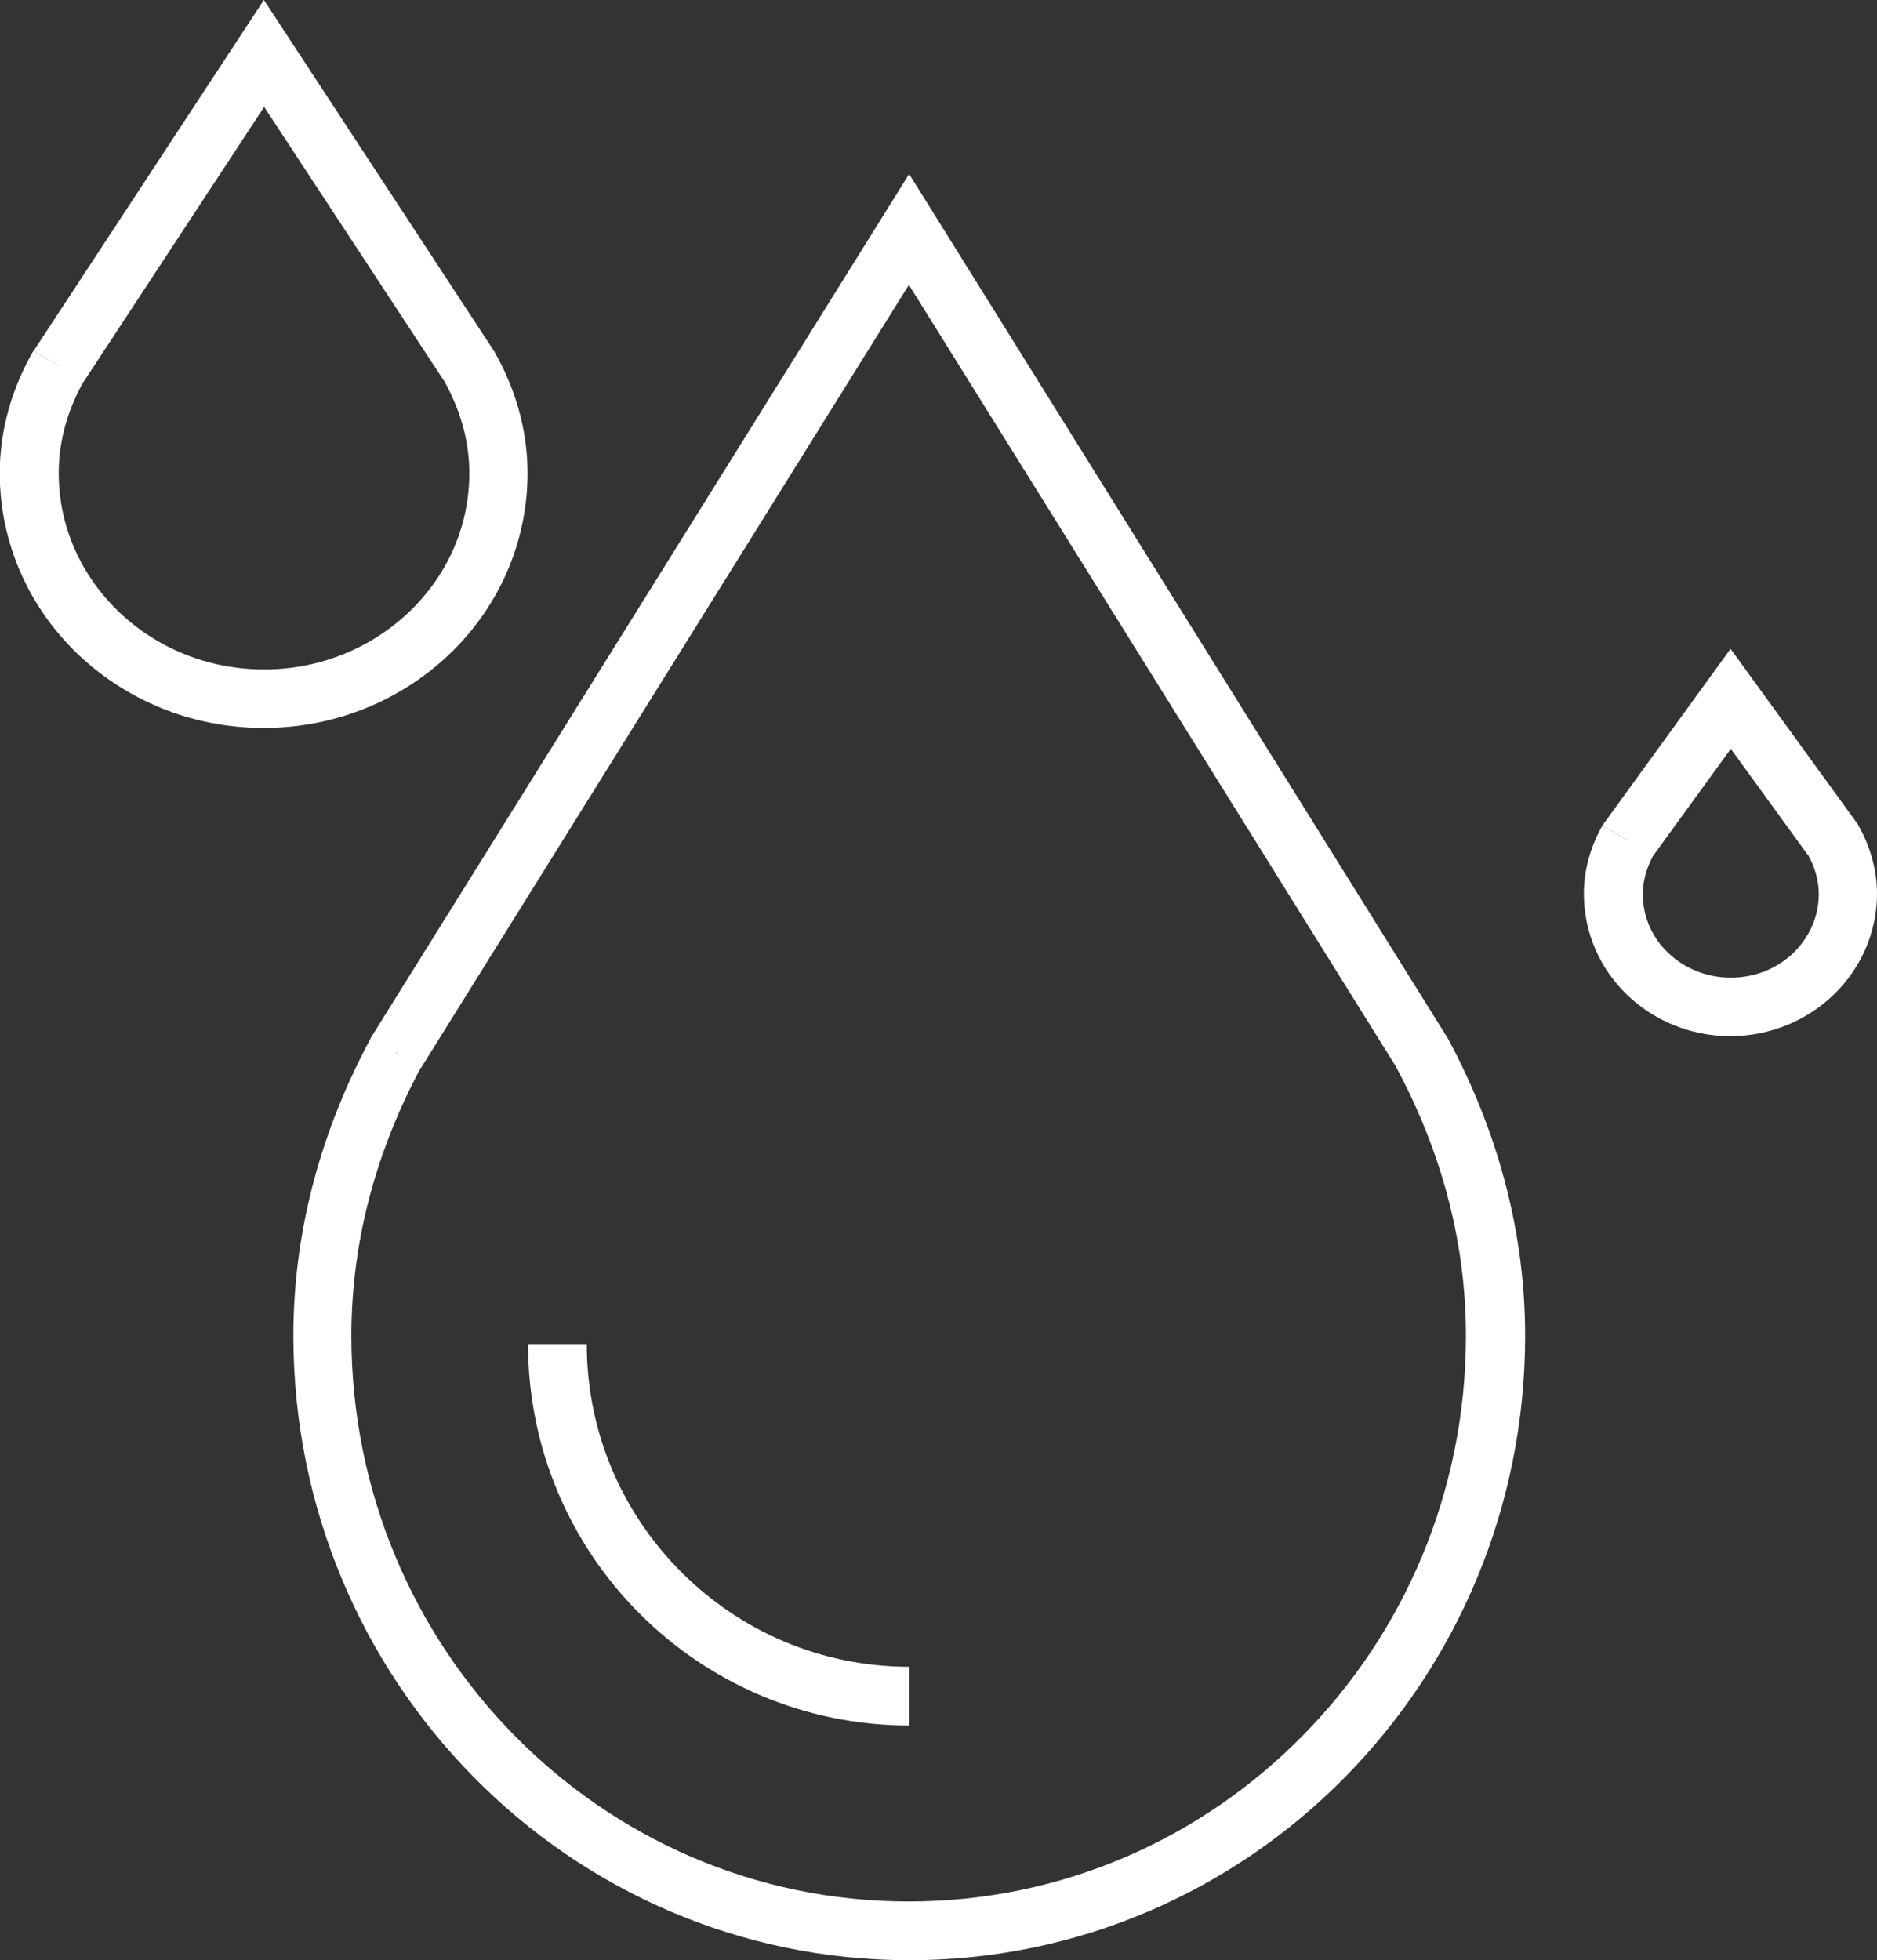
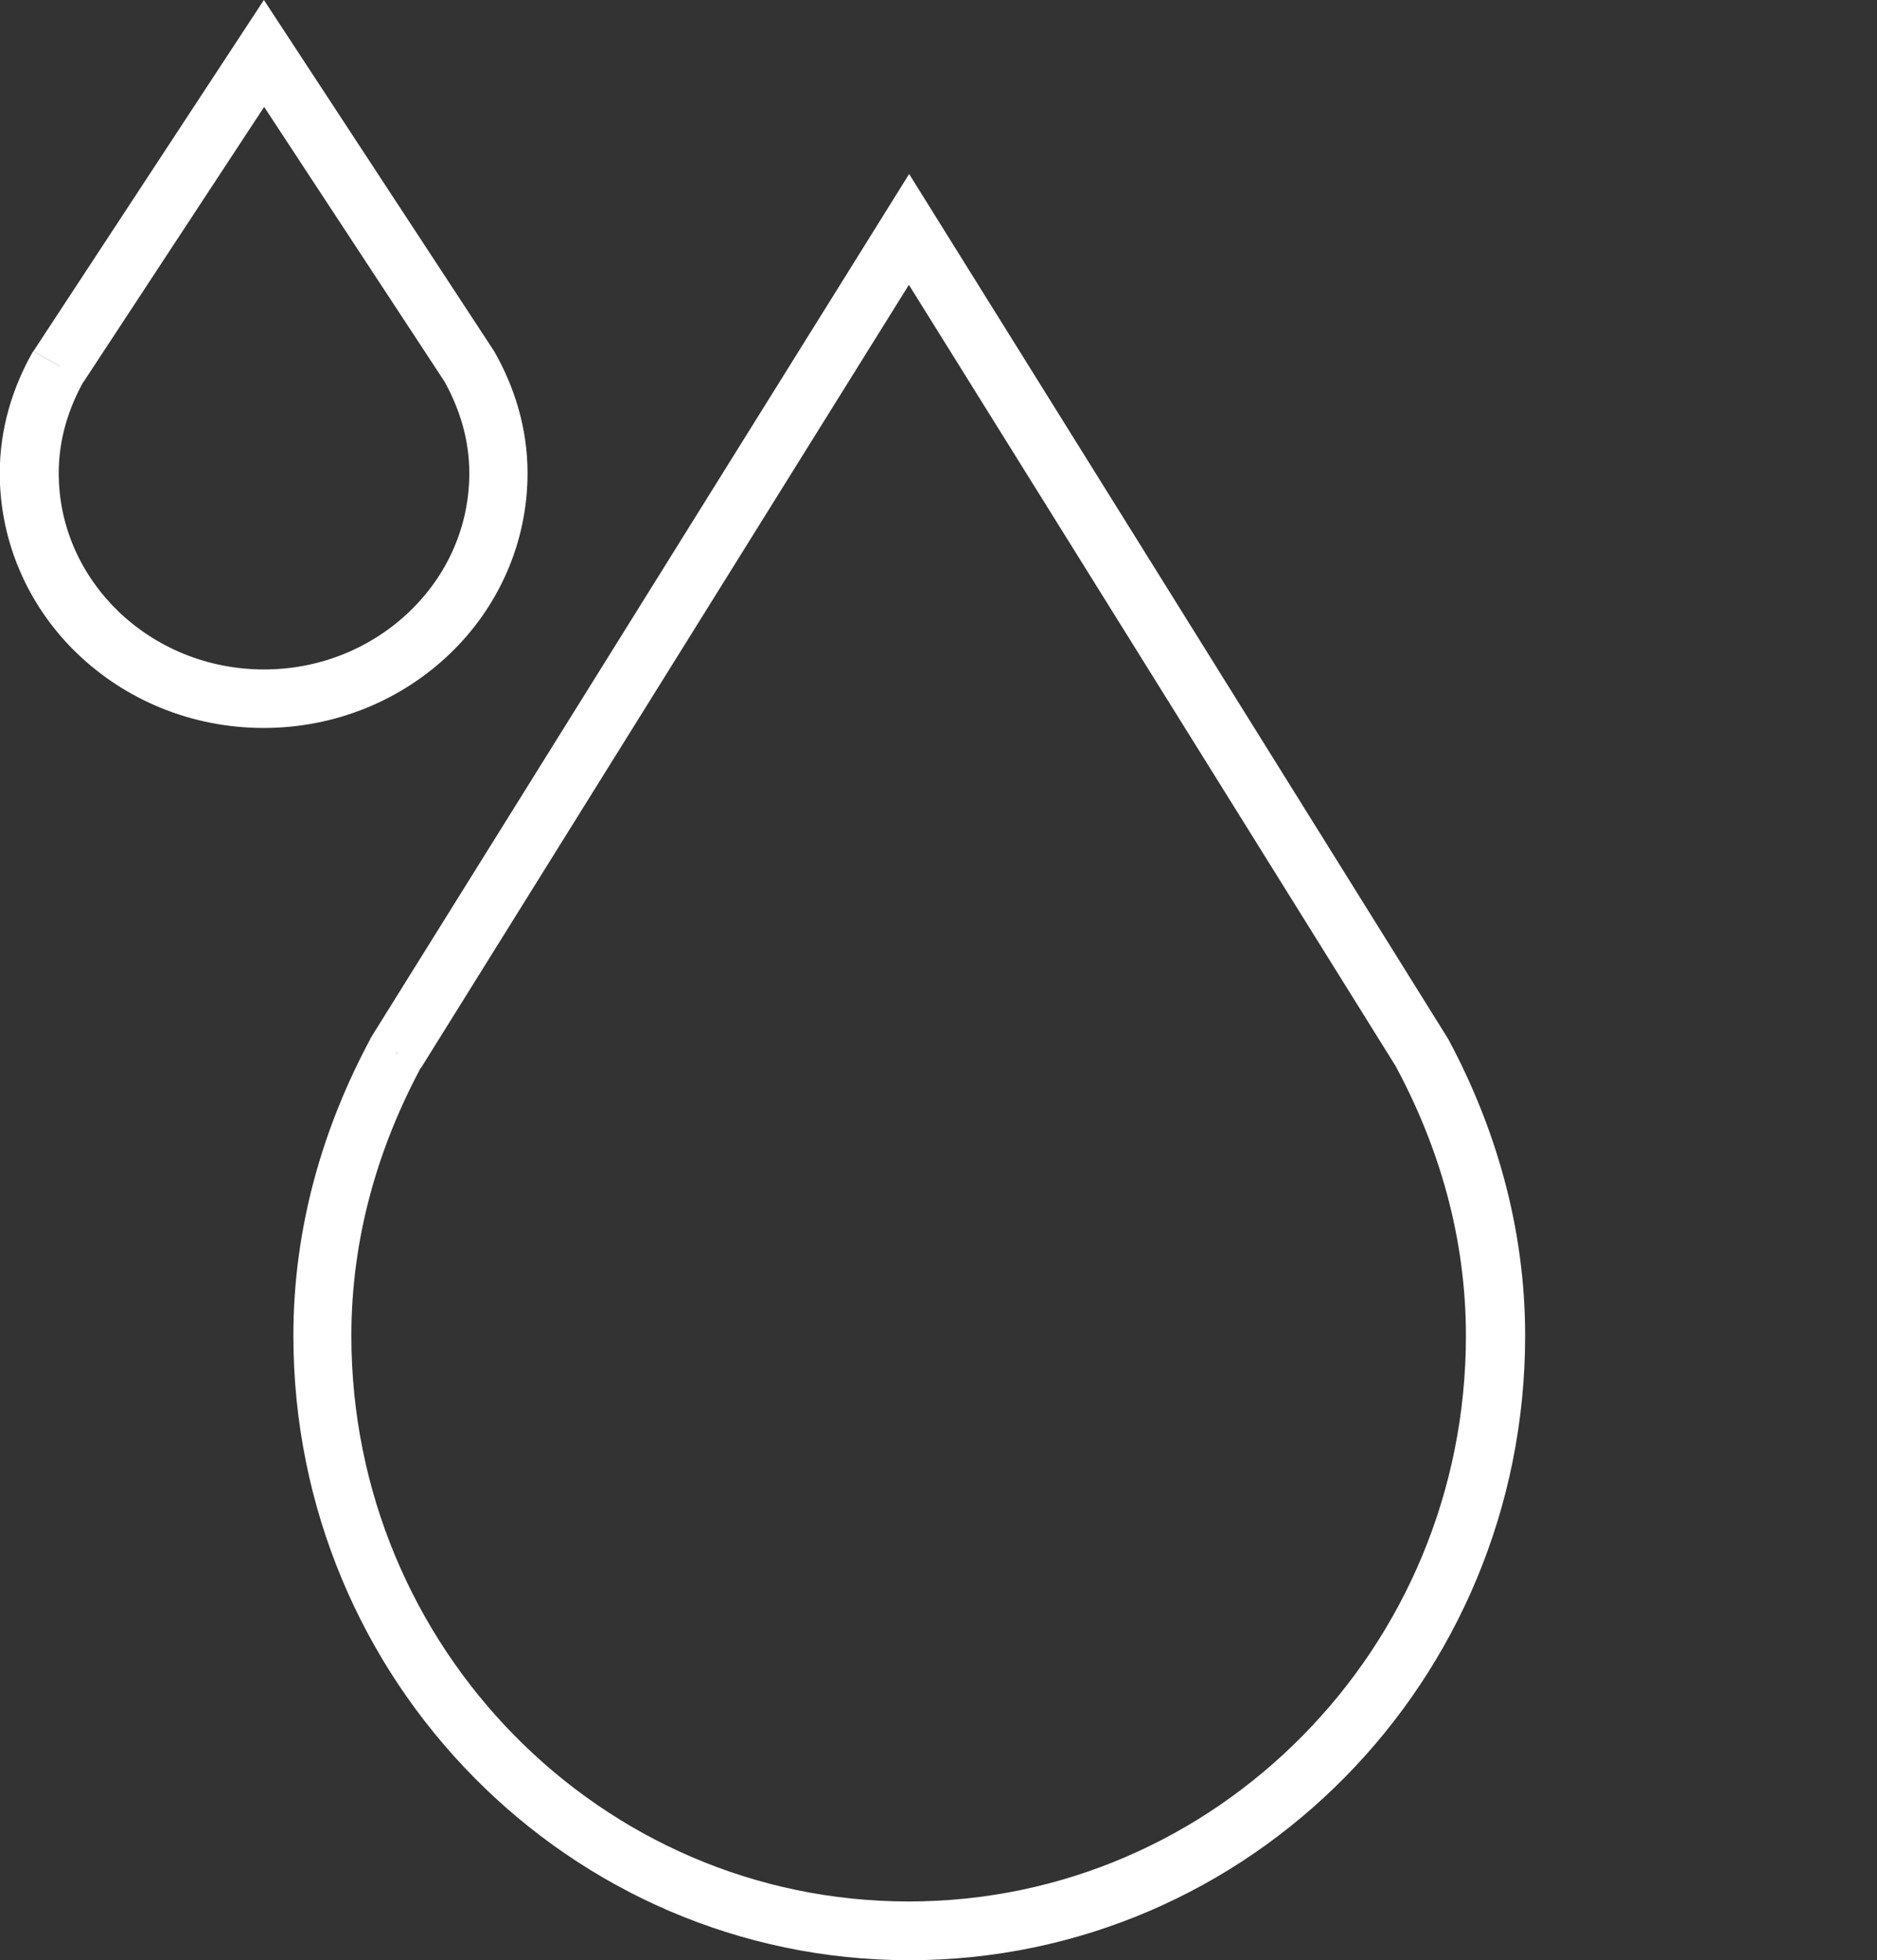
<svg xmlns="http://www.w3.org/2000/svg" id="Layer_2" data-name="Layer 2" viewBox="0 0 76.39 79.76">
  <rect x="0" y="0" width="76.39" height="79.76" fill="#333333" stroke="none" />
  <defs>
    <style>
      .cls-1 {
        fill: #fff;
      }
    </style>
  </defs>
  <g id="Layer_1-2" data-name="Layer 1">
    <path class="cls-1" d="M16.13,42.83l-1.05-.57c-1.93,3.59-3.14,7.67-3.14,12.09,0,7.01,2.8,13.36,7.34,17.96,4.53,4.6,10.81,7.45,17.73,7.45s13.2-2.85,17.73-7.45c4.53-4.6,7.33-10.95,7.33-17.96,0-4.41-1.21-8.5-3.14-12.09l-.02-.03L37,7.08,15.09,42.23l-.02.03,1.05.57,1.01.63,19.86-31.87,19.86,31.87,1.01-.63-1.05.57c1.77,3.29,2.85,6.98,2.85,10.95,0,6.37-2.54,12.12-6.65,16.28-4.11,4.17-9.77,6.74-16.03,6.74s-11.92-2.57-16.03-6.74c-4.11-4.17-6.65-9.92-6.65-16.28,0-3.97,1.08-7.66,2.85-10.95l-1.05-.57,1.01.63-1.01-.63Z" />
-     <path class="cls-1" d="M21.49,54.69c0,8.57,6.95,15.52,15.52,15.52v-2.39c-3.63,0-6.9-1.47-9.28-3.85-2.38-2.38-3.85-5.65-3.85-9.28h-2.39Z" />
    <path class="cls-1" d="M2.39,14.88l-1.04-.59c-.83,1.45-1.36,3.14-1.36,4.96,0,2.88,1.22,5.49,3.16,7.35,1.95,1.87,4.63,3.02,7.58,3.02s5.63-1.15,7.58-3.02c1.95-1.87,3.16-4.48,3.16-7.35,0-1.82-.53-3.51-1.36-4.96l-.02-.03L10.74,0,1.38,14.26l-.02.03,1.04.59,1,.66,7.35-11.19,7.35,11.19,1-.66-1.04.59c.65,1.16,1.04,2.42,1.04,3.78,0,2.2-.92,4.18-2.43,5.63-1.51,1.45-3.6,2.36-5.92,2.36s-4.41-.9-5.93-2.36c-1.51-1.46-2.43-3.44-2.43-5.63,0-1.36.39-2.63,1.04-3.78l-1.04-.59,1,.66-1-.66Z" />
-     <path class="cls-1" d="M66.25,34.19l-1.04-.59c-.45.8-.75,1.74-.75,2.77,0,1.61.68,3.07,1.76,4.11,1.08,1.04,2.57,1.68,4.2,1.68,1.63,0,3.12-.64,4.2-1.68,1.08-1.04,1.77-2.5,1.77-4.11,0-1.03-.3-1.97-.75-2.77l-.03-.06-5.18-7.14-5.18,7.14-.03.06,1.04.59.97.7,3.21-4.42,3.21,4.42.97-.7-1.04.59c.28.5.44,1.03.44,1.6,0,.93-.39,1.76-1.03,2.39-.65.62-1.54,1.01-2.55,1.01s-1.9-.39-2.55-1.01c-.65-.62-1.03-1.46-1.03-2.39,0-.56.16-1.09.44-1.6l-1.04-.59.97.7-.97-.7Z" />
  </g>
</svg>